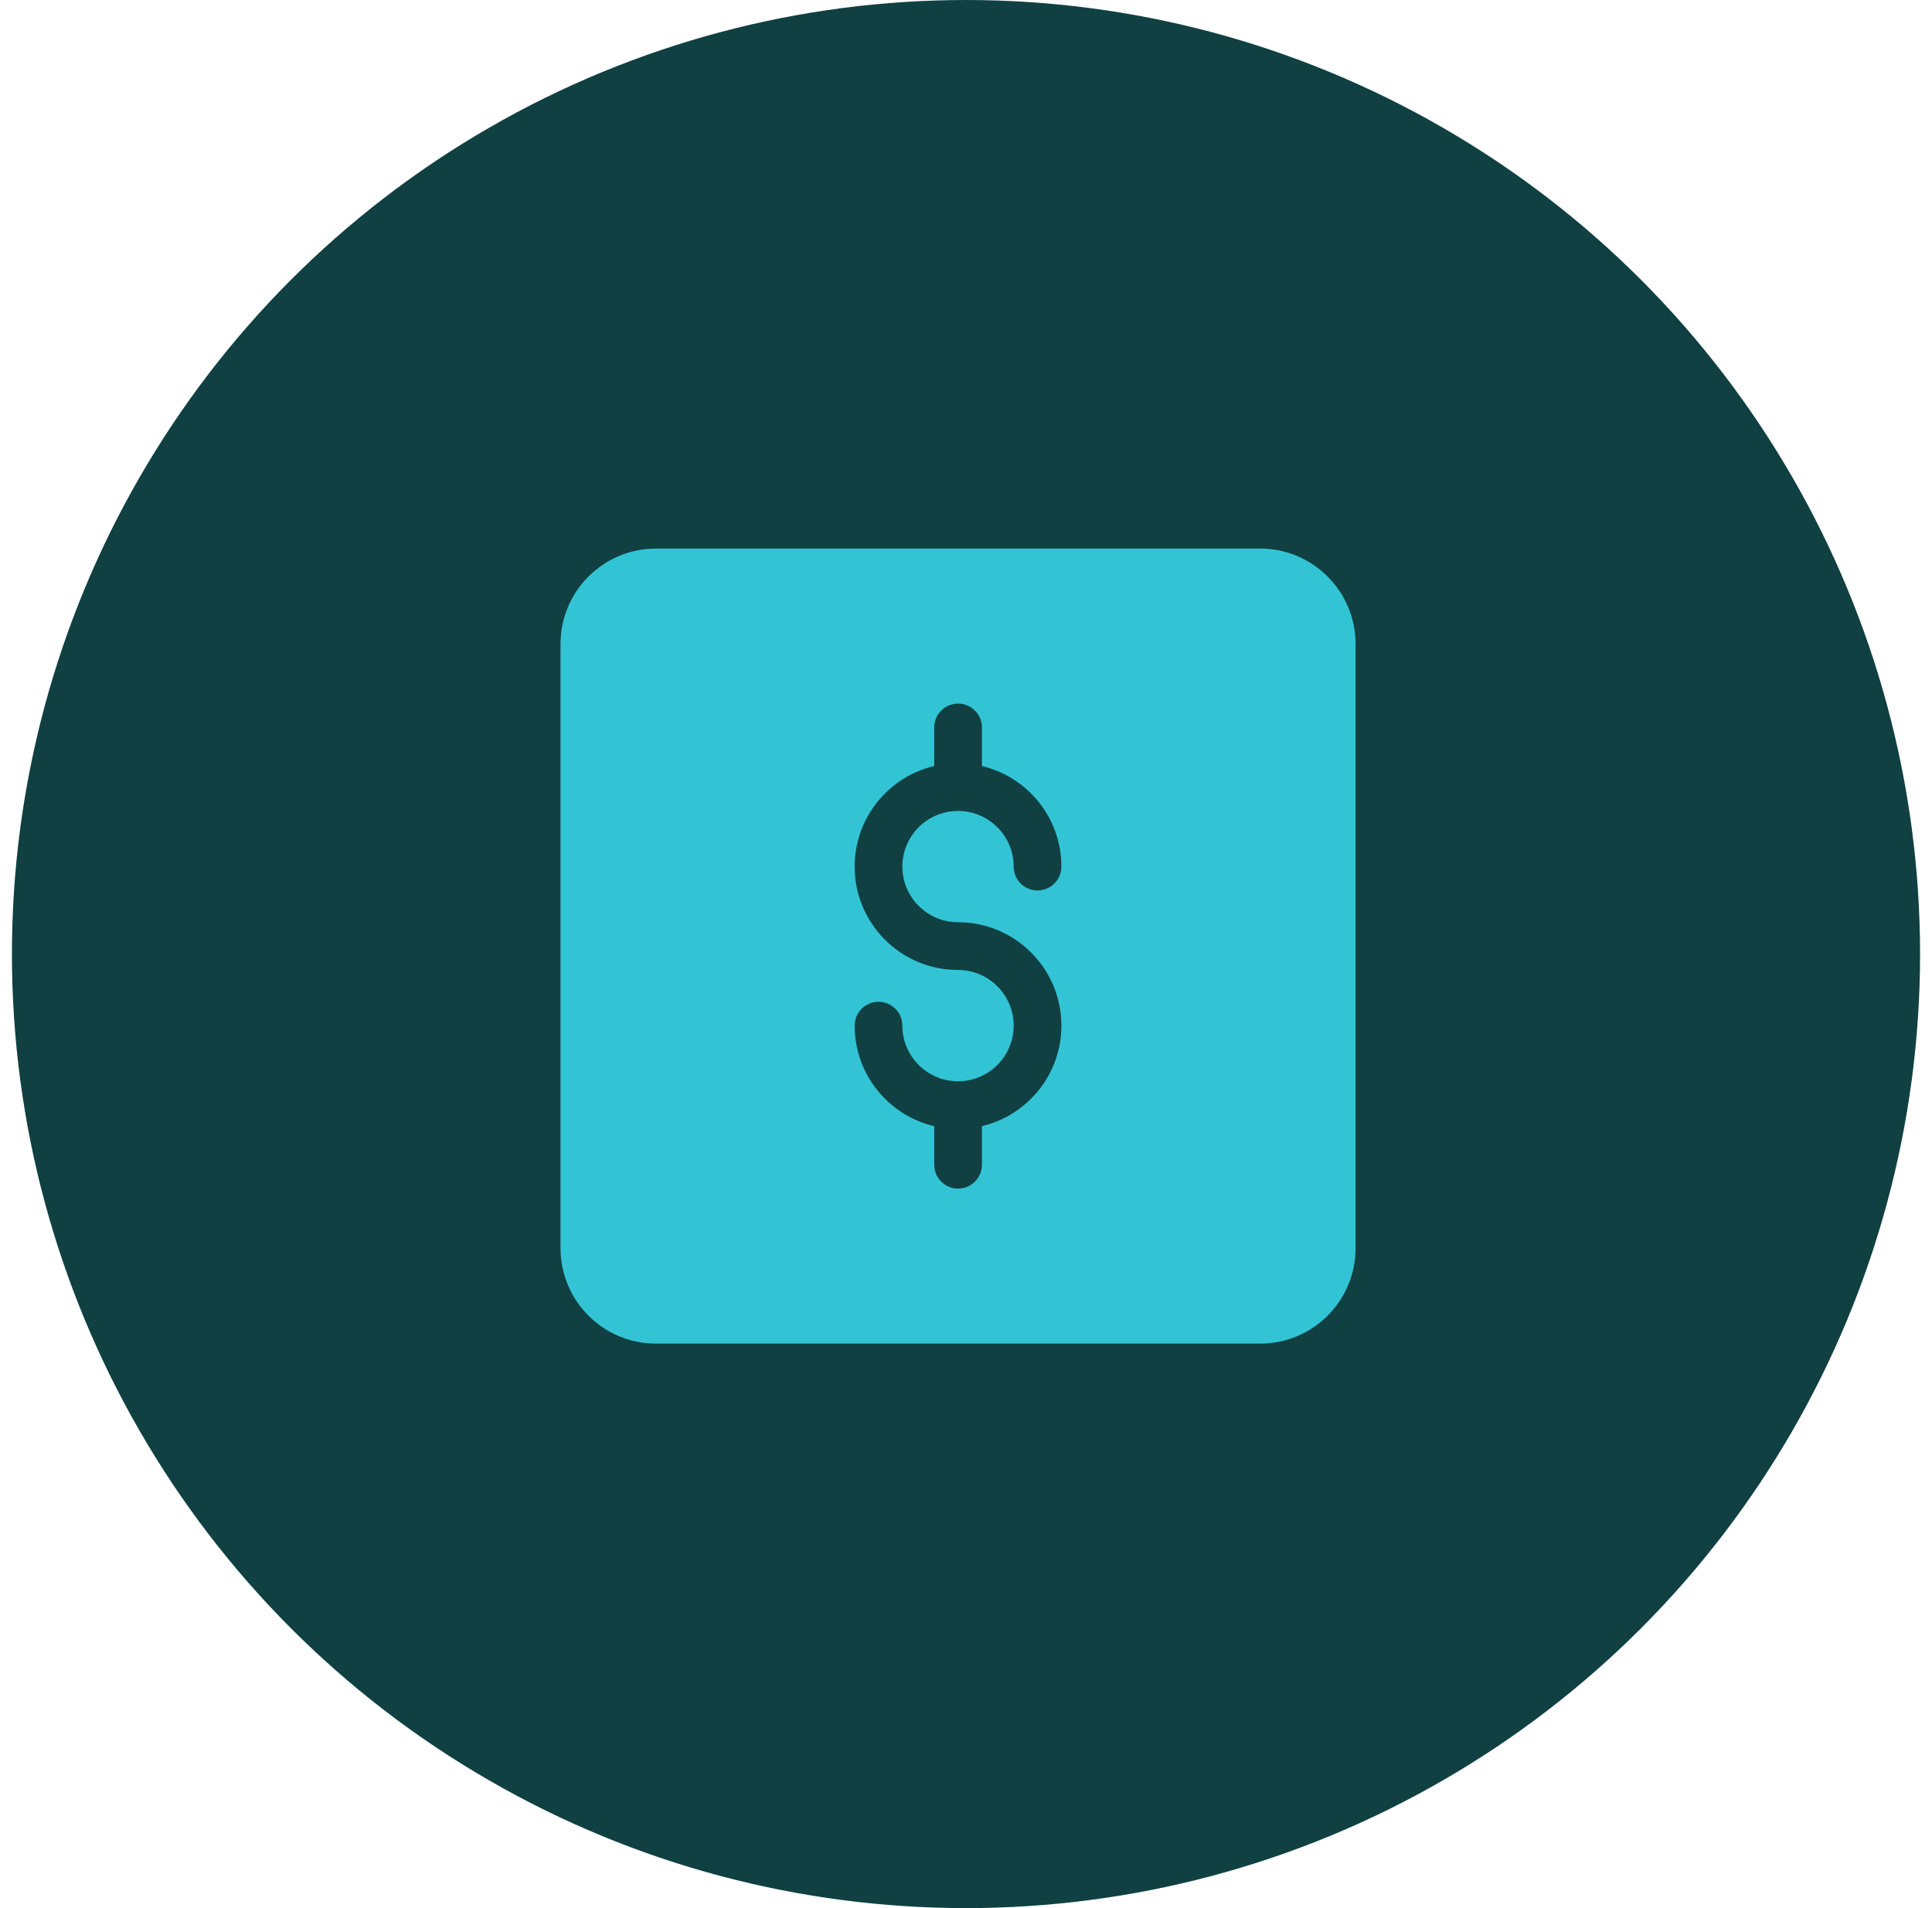
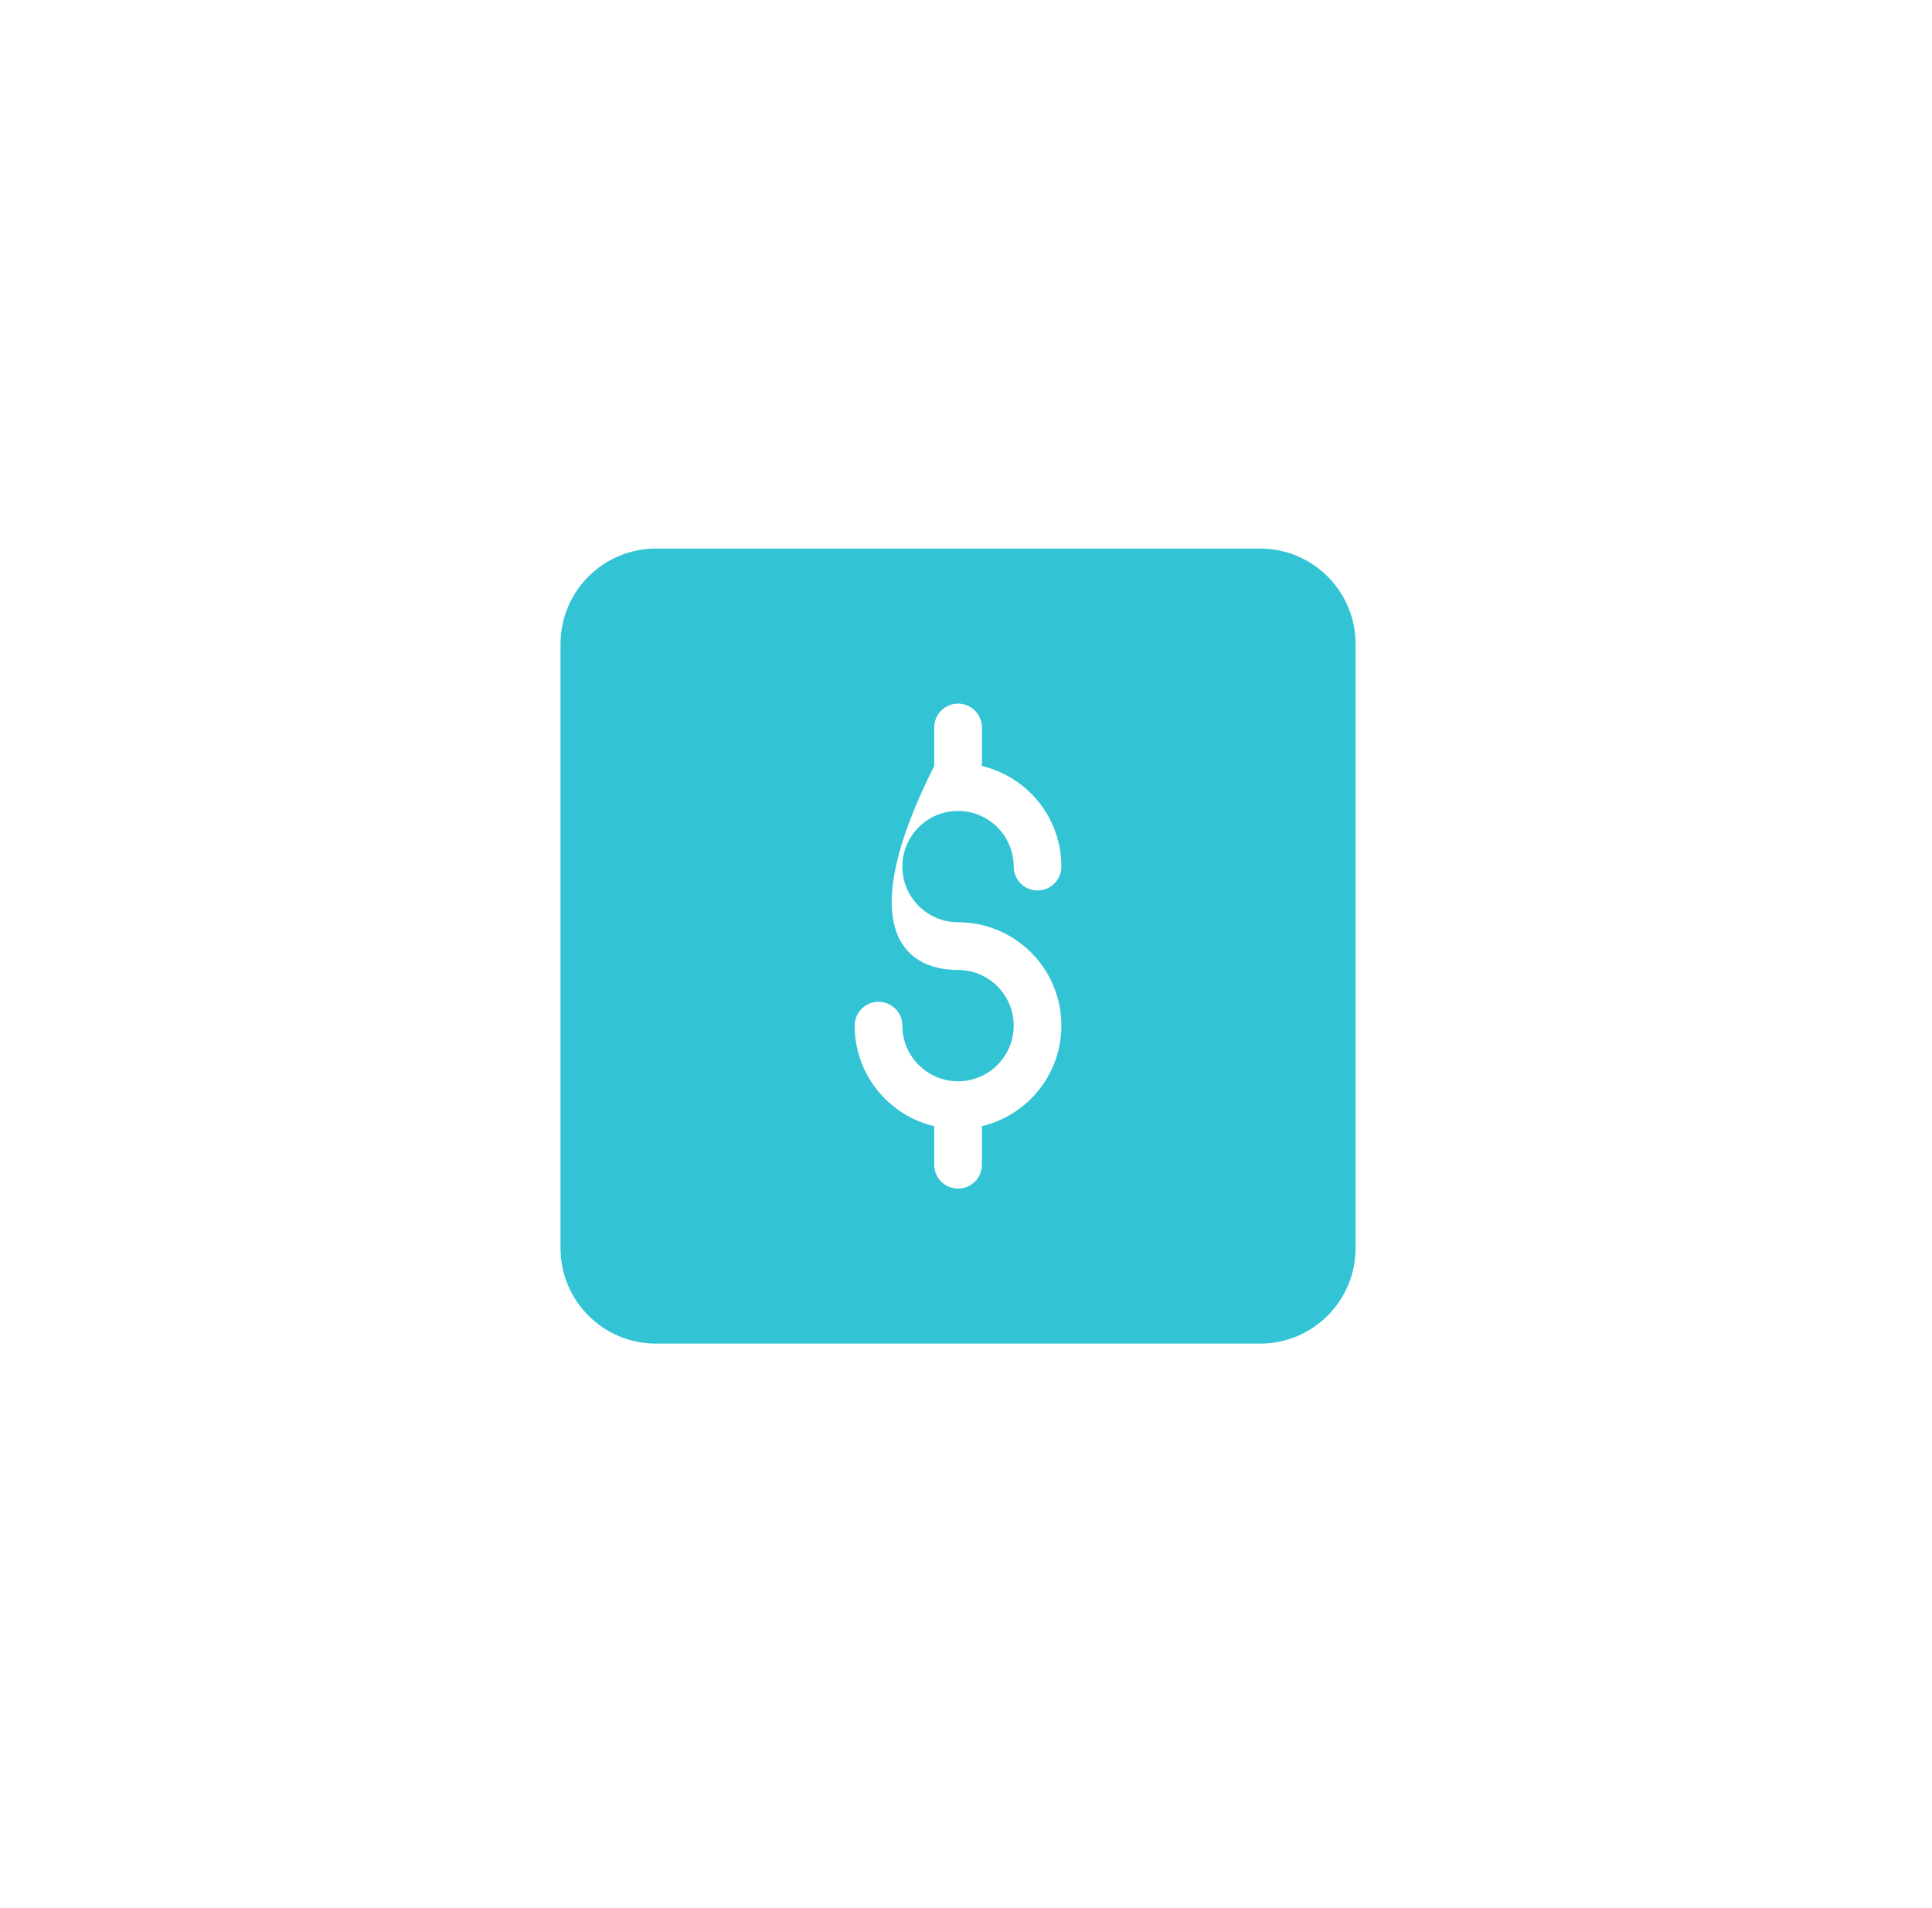
<svg xmlns="http://www.w3.org/2000/svg" width="81" height="80" viewBox="0 0 81 80" fill="none">
-   <circle cx="40.5" cy="40" r="40" fill="#104042" />
-   <path fill-rule="evenodd" clip-rule="evenodd" d="M52.833 23C55.042 23 56.833 24.791 56.833 27V52.333C56.833 54.542 55.042 56.333 52.833 56.333H27.5C25.291 56.333 23.5 54.542 23.5 52.333V27C23.5 24.791 25.291 23 27.5 23H52.833ZM40.168 29.5C39.616 29.5 39.168 29.948 39.168 30.5V32.115C37.256 32.566 35.832 34.284 35.832 36.334C35.833 38.727 37.772 40.667 40.165 40.667C41.454 40.667 42.499 41.712 42.499 43.001C42.499 44.289 41.453 45.334 40.165 45.334C38.877 45.334 37.833 44.289 37.832 43.001C37.832 42.449 37.384 42.001 36.832 42.001C36.28 42.001 35.832 42.449 35.832 43.001C35.832 45.05 37.256 46.766 39.168 47.217V48.834C39.168 49.386 39.616 49.834 40.168 49.834C40.72 49.834 41.168 49.386 41.168 48.834V47.215C43.077 46.762 44.499 45.048 44.499 43.001C44.499 40.682 42.678 38.788 40.388 38.672L40.165 38.667L39.927 38.654C38.751 38.535 37.832 37.542 37.832 36.334C37.832 35.045 38.877 34 40.165 34C41.454 34 42.499 35.045 42.499 36.334C42.499 36.886 42.947 37.334 43.499 37.334C44.051 37.334 44.499 36.886 44.499 36.334C44.499 34.286 43.078 32.57 41.168 32.117V30.5C41.168 29.948 40.72 29.5 40.168 29.5Z" fill="#32C4D5" />
+   <path fill-rule="evenodd" clip-rule="evenodd" d="M52.833 23C55.042 23 56.833 24.791 56.833 27V52.333C56.833 54.542 55.042 56.333 52.833 56.333H27.5C25.291 56.333 23.5 54.542 23.5 52.333V27C23.5 24.791 25.291 23 27.5 23H52.833ZM40.168 29.5C39.616 29.5 39.168 29.948 39.168 30.5V32.115C35.833 38.727 37.772 40.667 40.165 40.667C41.454 40.667 42.499 41.712 42.499 43.001C42.499 44.289 41.453 45.334 40.165 45.334C38.877 45.334 37.833 44.289 37.832 43.001C37.832 42.449 37.384 42.001 36.832 42.001C36.28 42.001 35.832 42.449 35.832 43.001C35.832 45.05 37.256 46.766 39.168 47.217V48.834C39.168 49.386 39.616 49.834 40.168 49.834C40.72 49.834 41.168 49.386 41.168 48.834V47.215C43.077 46.762 44.499 45.048 44.499 43.001C44.499 40.682 42.678 38.788 40.388 38.672L40.165 38.667L39.927 38.654C38.751 38.535 37.832 37.542 37.832 36.334C37.832 35.045 38.877 34 40.165 34C41.454 34 42.499 35.045 42.499 36.334C42.499 36.886 42.947 37.334 43.499 37.334C44.051 37.334 44.499 36.886 44.499 36.334C44.499 34.286 43.078 32.57 41.168 32.117V30.5C41.168 29.948 40.72 29.5 40.168 29.5Z" fill="#32C4D5" />
</svg>